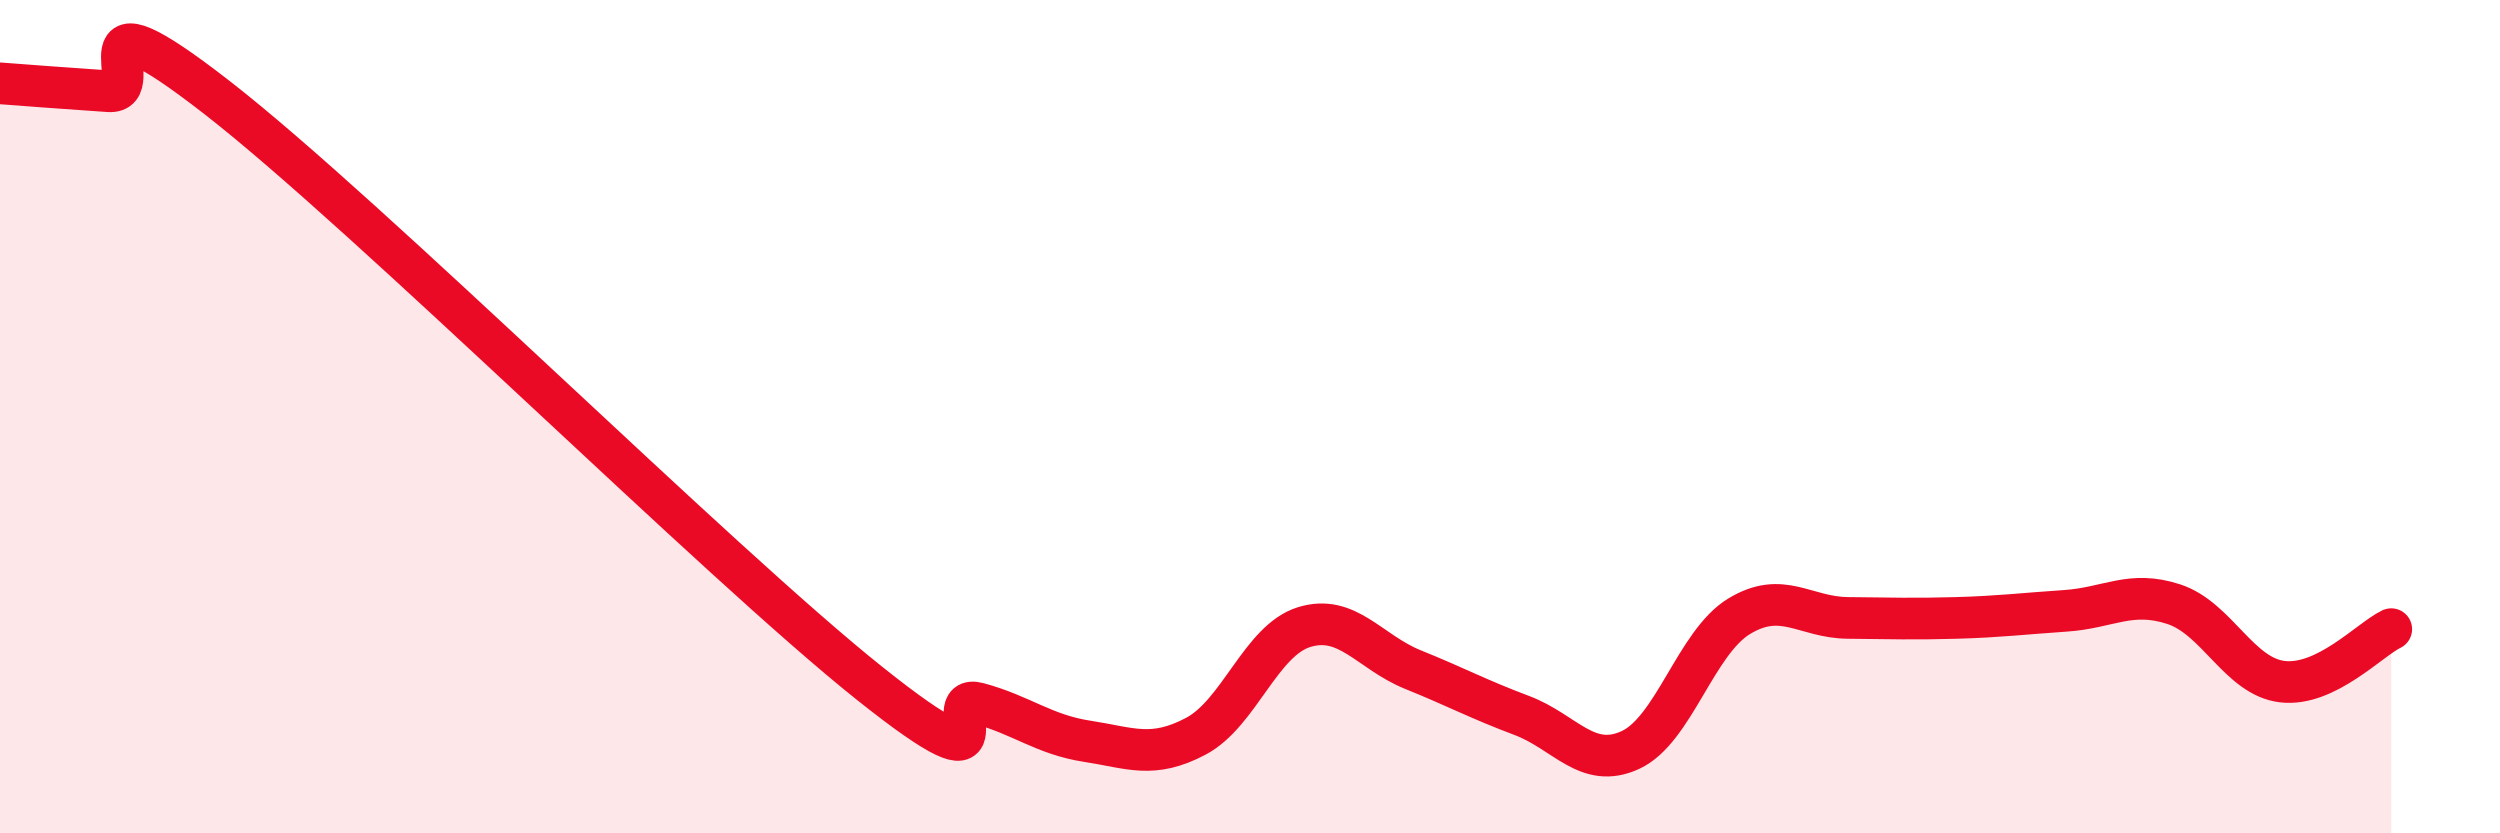
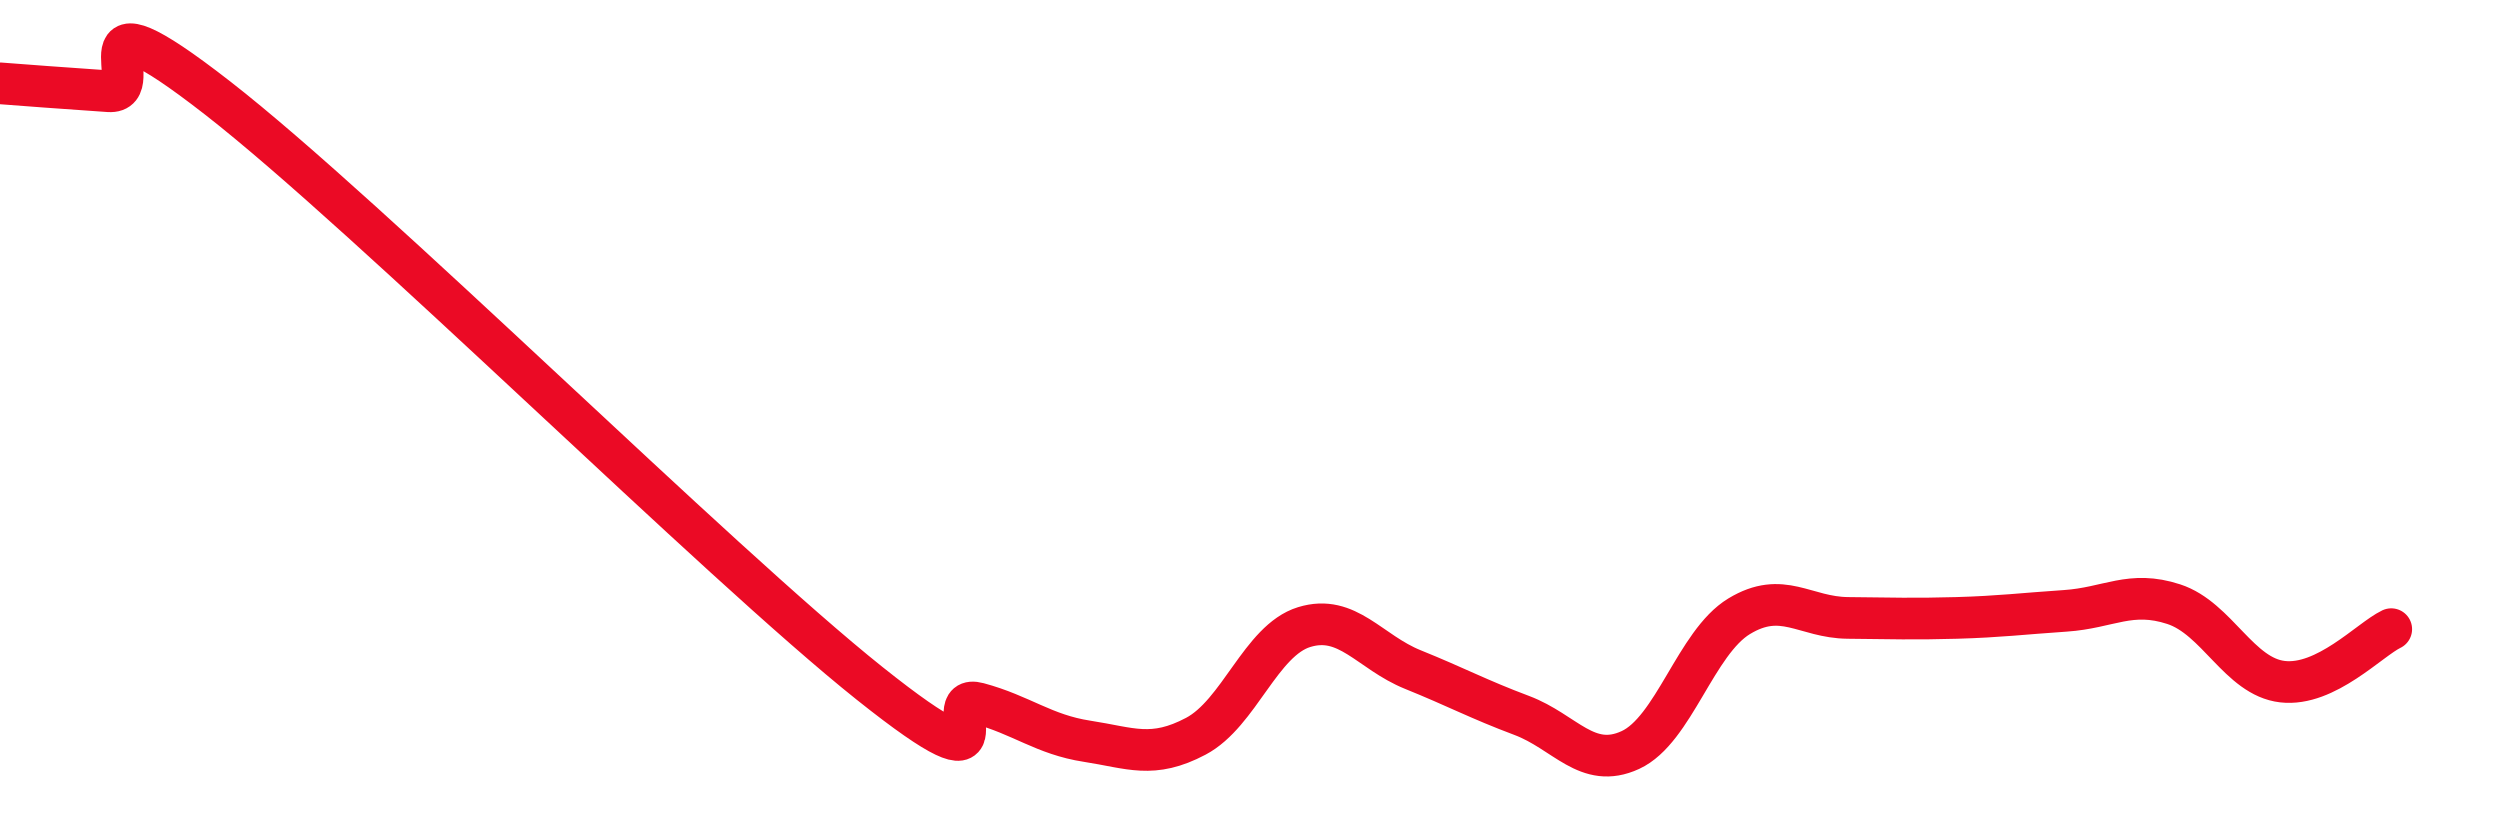
<svg xmlns="http://www.w3.org/2000/svg" width="60" height="20" viewBox="0 0 60 20">
-   <path d="M 0,2 C 0.52,2.04 1.57,2.12 2.61,2.19 C 3.65,2.26 1.57,-0.49 5.22,2.35 C 8.87,5.19 17.22,13.49 20.87,16.4 C 24.52,19.31 22.44,16.6 23.48,16.88 C 24.52,17.16 25.05,17.63 26.09,17.79 C 27.13,17.95 27.66,18.22 28.7,17.67 C 29.74,17.12 30.26,15.37 31.3,15.05 C 32.34,14.73 32.87,15.65 33.91,16.07 C 34.95,16.49 35.48,16.78 36.52,17.17 C 37.56,17.56 38.09,18.48 39.13,18 C 40.17,17.52 40.7,15.42 41.74,14.79 C 42.78,14.16 43.31,14.82 44.35,14.83 C 45.39,14.84 45.92,14.86 46.96,14.83 C 48,14.8 48.53,14.73 49.57,14.66 C 50.61,14.59 51.13,14.16 52.17,14.5 C 53.21,14.84 53.74,16.24 54.78,16.36 C 55.82,16.48 56.87,15.35 57.39,15.1L57.39 20L0 20Z" fill="#EB0A25" opacity="0.1" stroke-linecap="round" stroke-linejoin="round" />
  <path d="M 0,2 C 0.52,2.04 1.57,2.12 2.61,2.19 C 3.65,2.26 1.57,-0.49 5.22,2.35 C 8.87,5.19 17.22,13.49 20.87,16.4 C 24.52,19.31 22.44,16.6 23.48,16.88 C 24.52,17.16 25.05,17.63 26.09,17.79 C 27.13,17.95 27.66,18.22 28.7,17.67 C 29.74,17.12 30.26,15.37 31.3,15.05 C 32.34,14.73 32.87,15.65 33.91,16.07 C 34.95,16.49 35.48,16.78 36.52,17.17 C 37.56,17.56 38.09,18.48 39.13,18 C 40.17,17.52 40.7,15.42 41.74,14.79 C 42.78,14.16 43.31,14.82 44.35,14.83 C 45.39,14.84 45.92,14.86 46.96,14.83 C 48,14.8 48.53,14.73 49.57,14.66 C 50.61,14.59 51.13,14.16 52.17,14.5 C 53.21,14.84 53.74,16.24 54.78,16.36 C 55.82,16.48 56.87,15.35 57.39,15.1" stroke="#EB0A25" stroke-width="1" fill="none" stroke-linecap="round" stroke-linejoin="round" />
</svg>